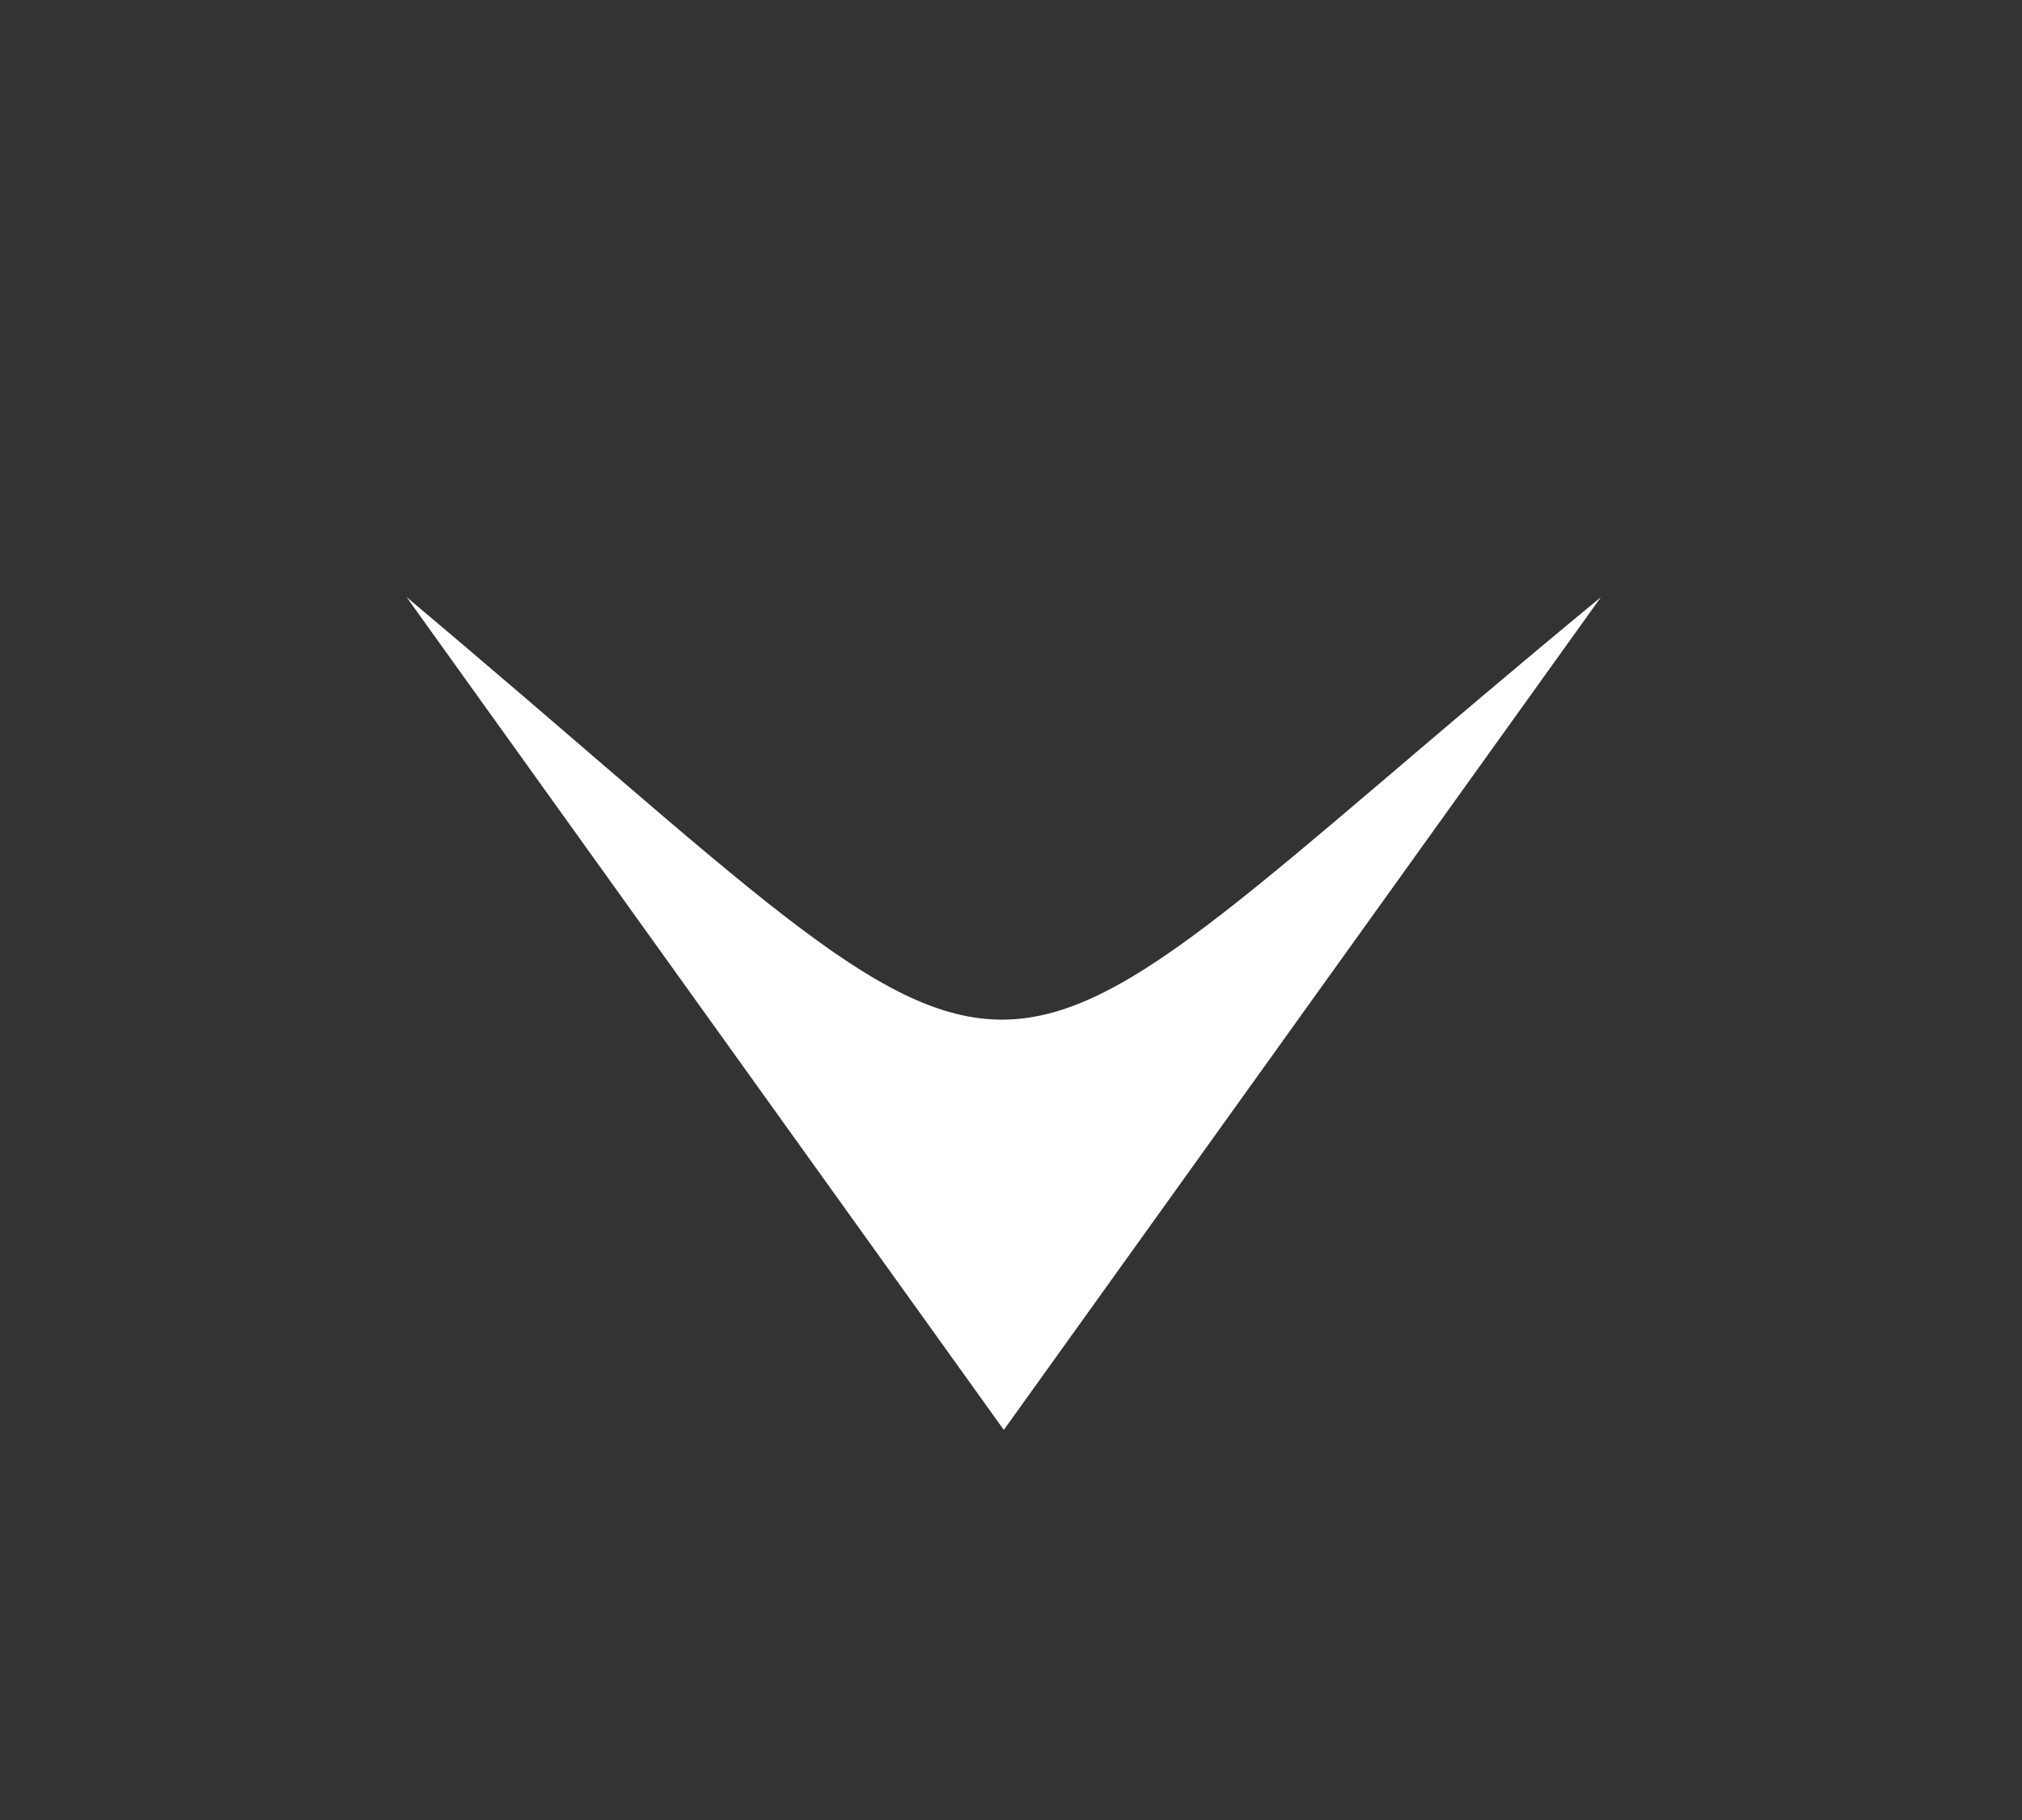
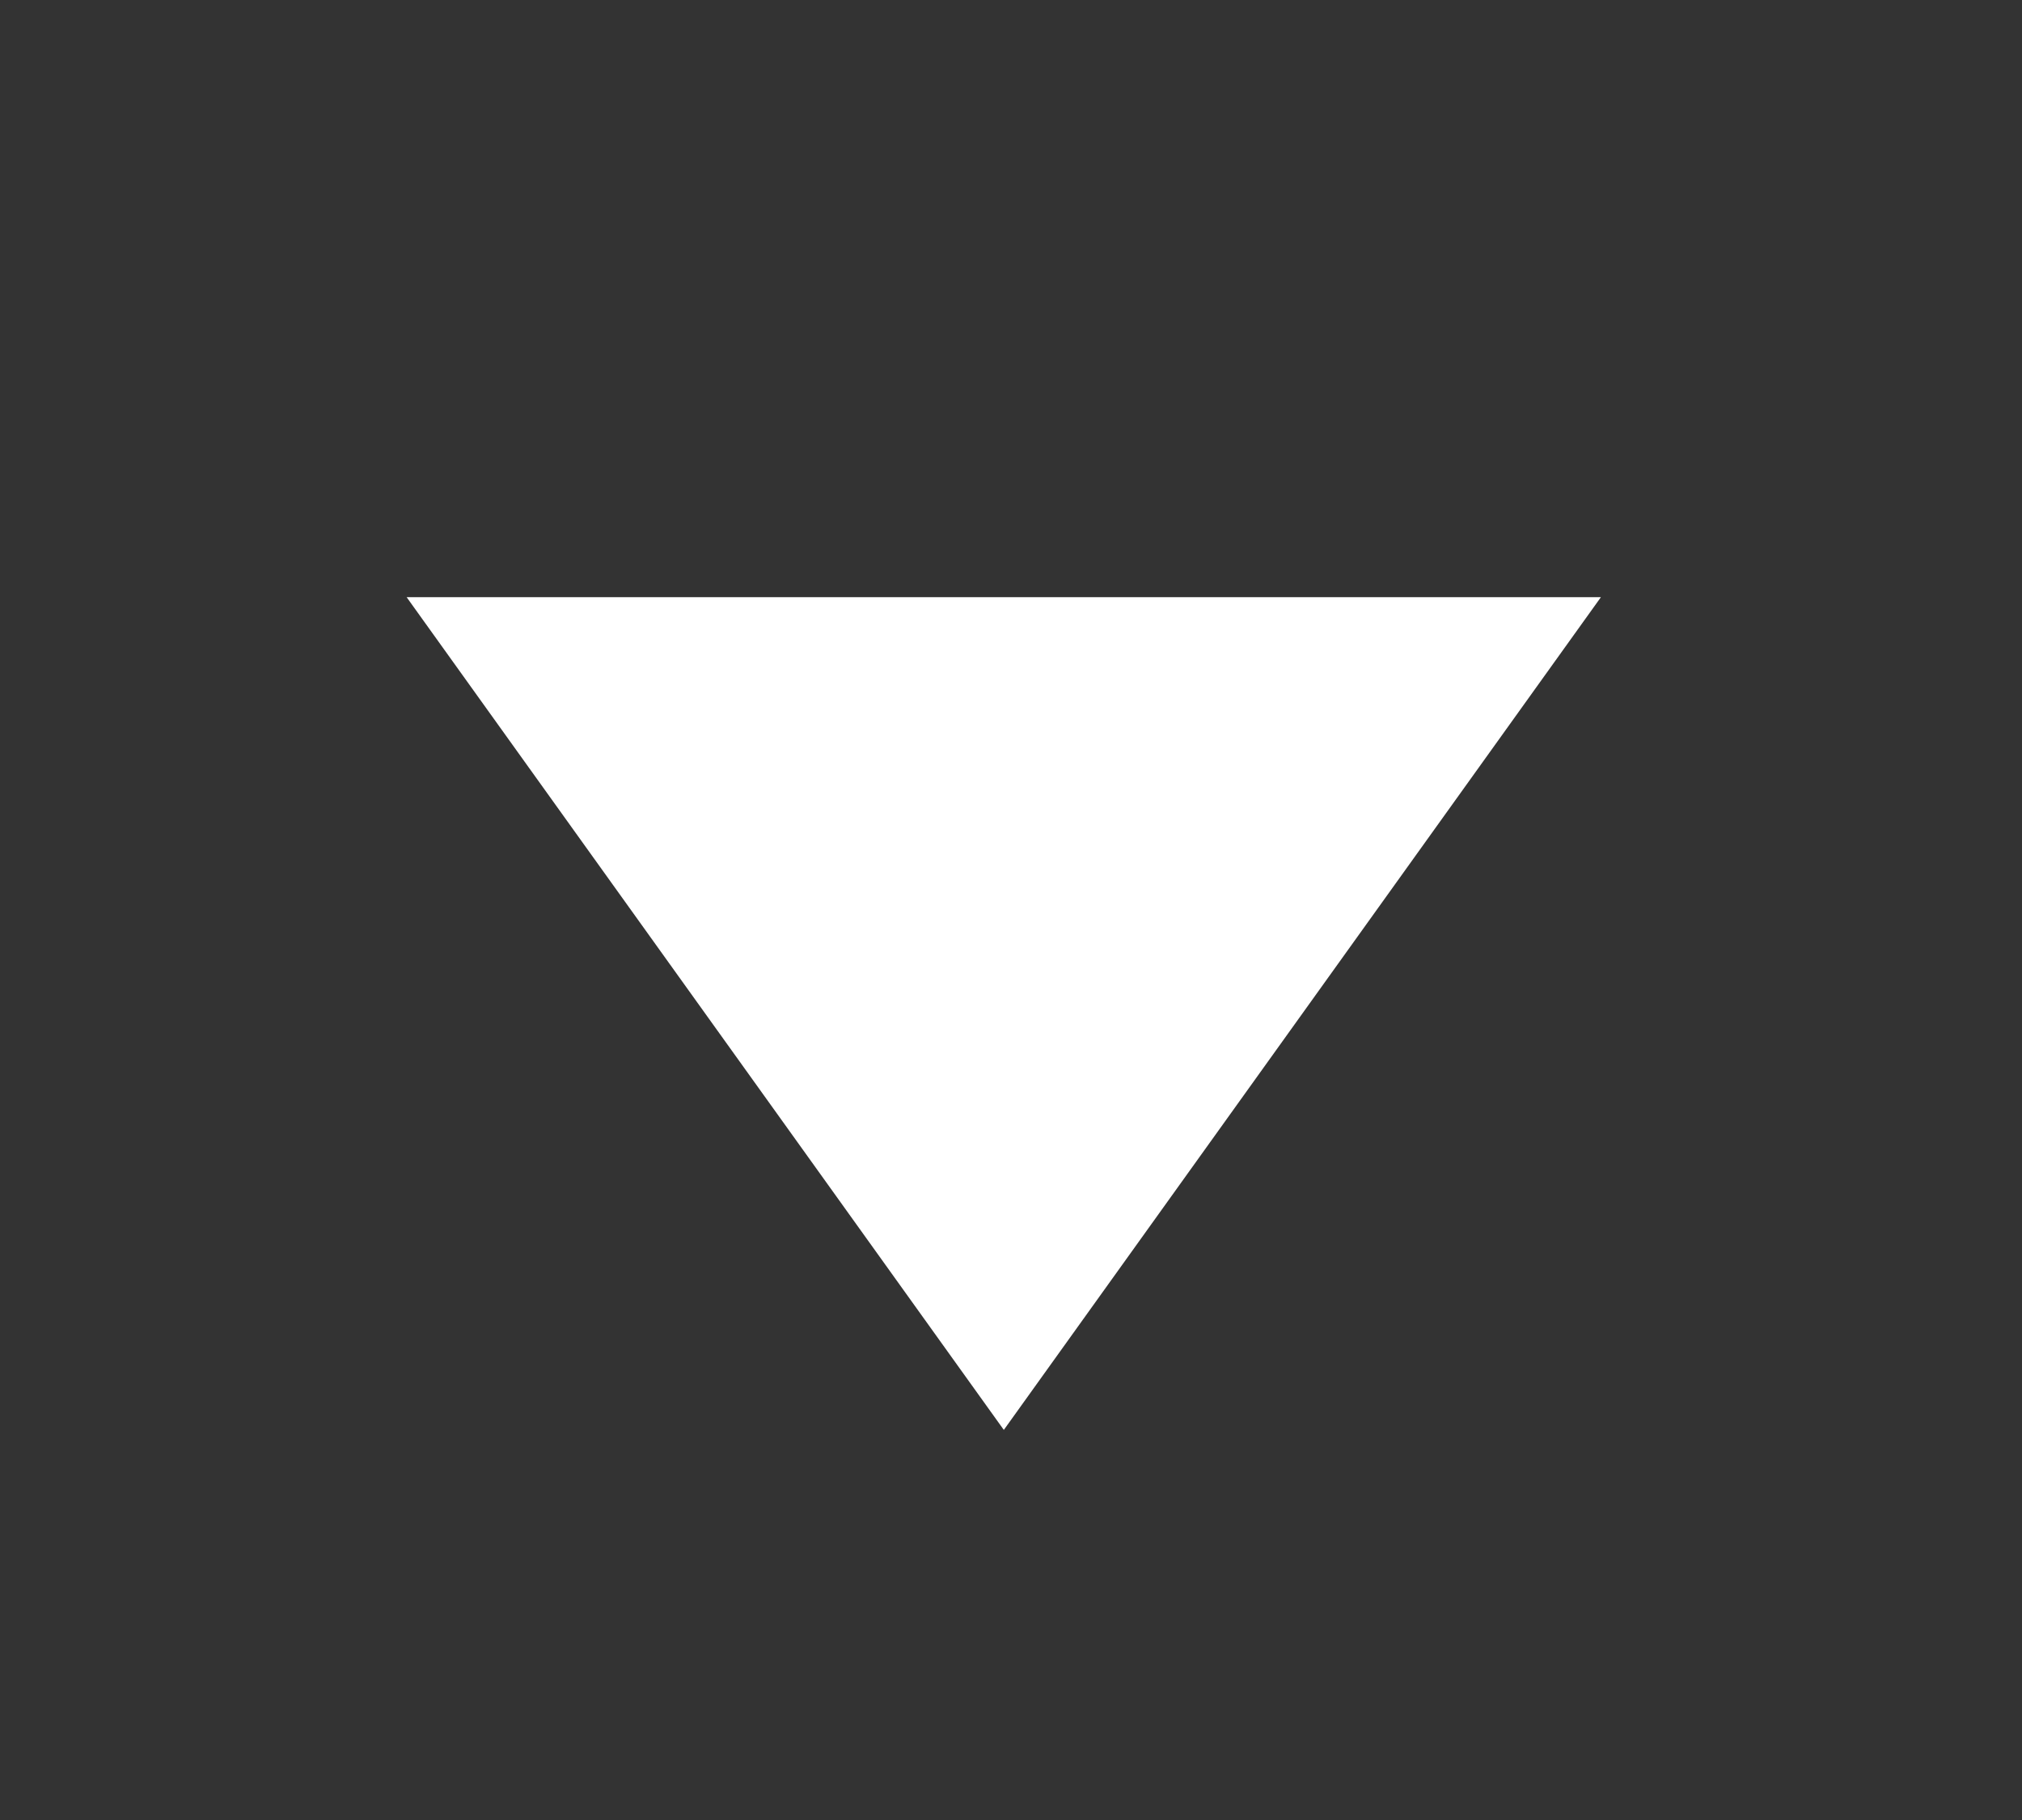
<svg xmlns="http://www.w3.org/2000/svg" width="20" height="18" viewBox="0 0 20 18" fill="none">
  <rect x="0" y="0" width="20" height="18" fill="#333333" stroke="none" />
-   <path d="M4.022 5.906L9.929 14.142L15.835 5.906C9.134 11.423 10.724 11.531 4.022 5.906Z" fill="white" />
+   <path d="M4.022 5.906L9.929 14.142L15.835 5.906Z" fill="white" />
</svg>